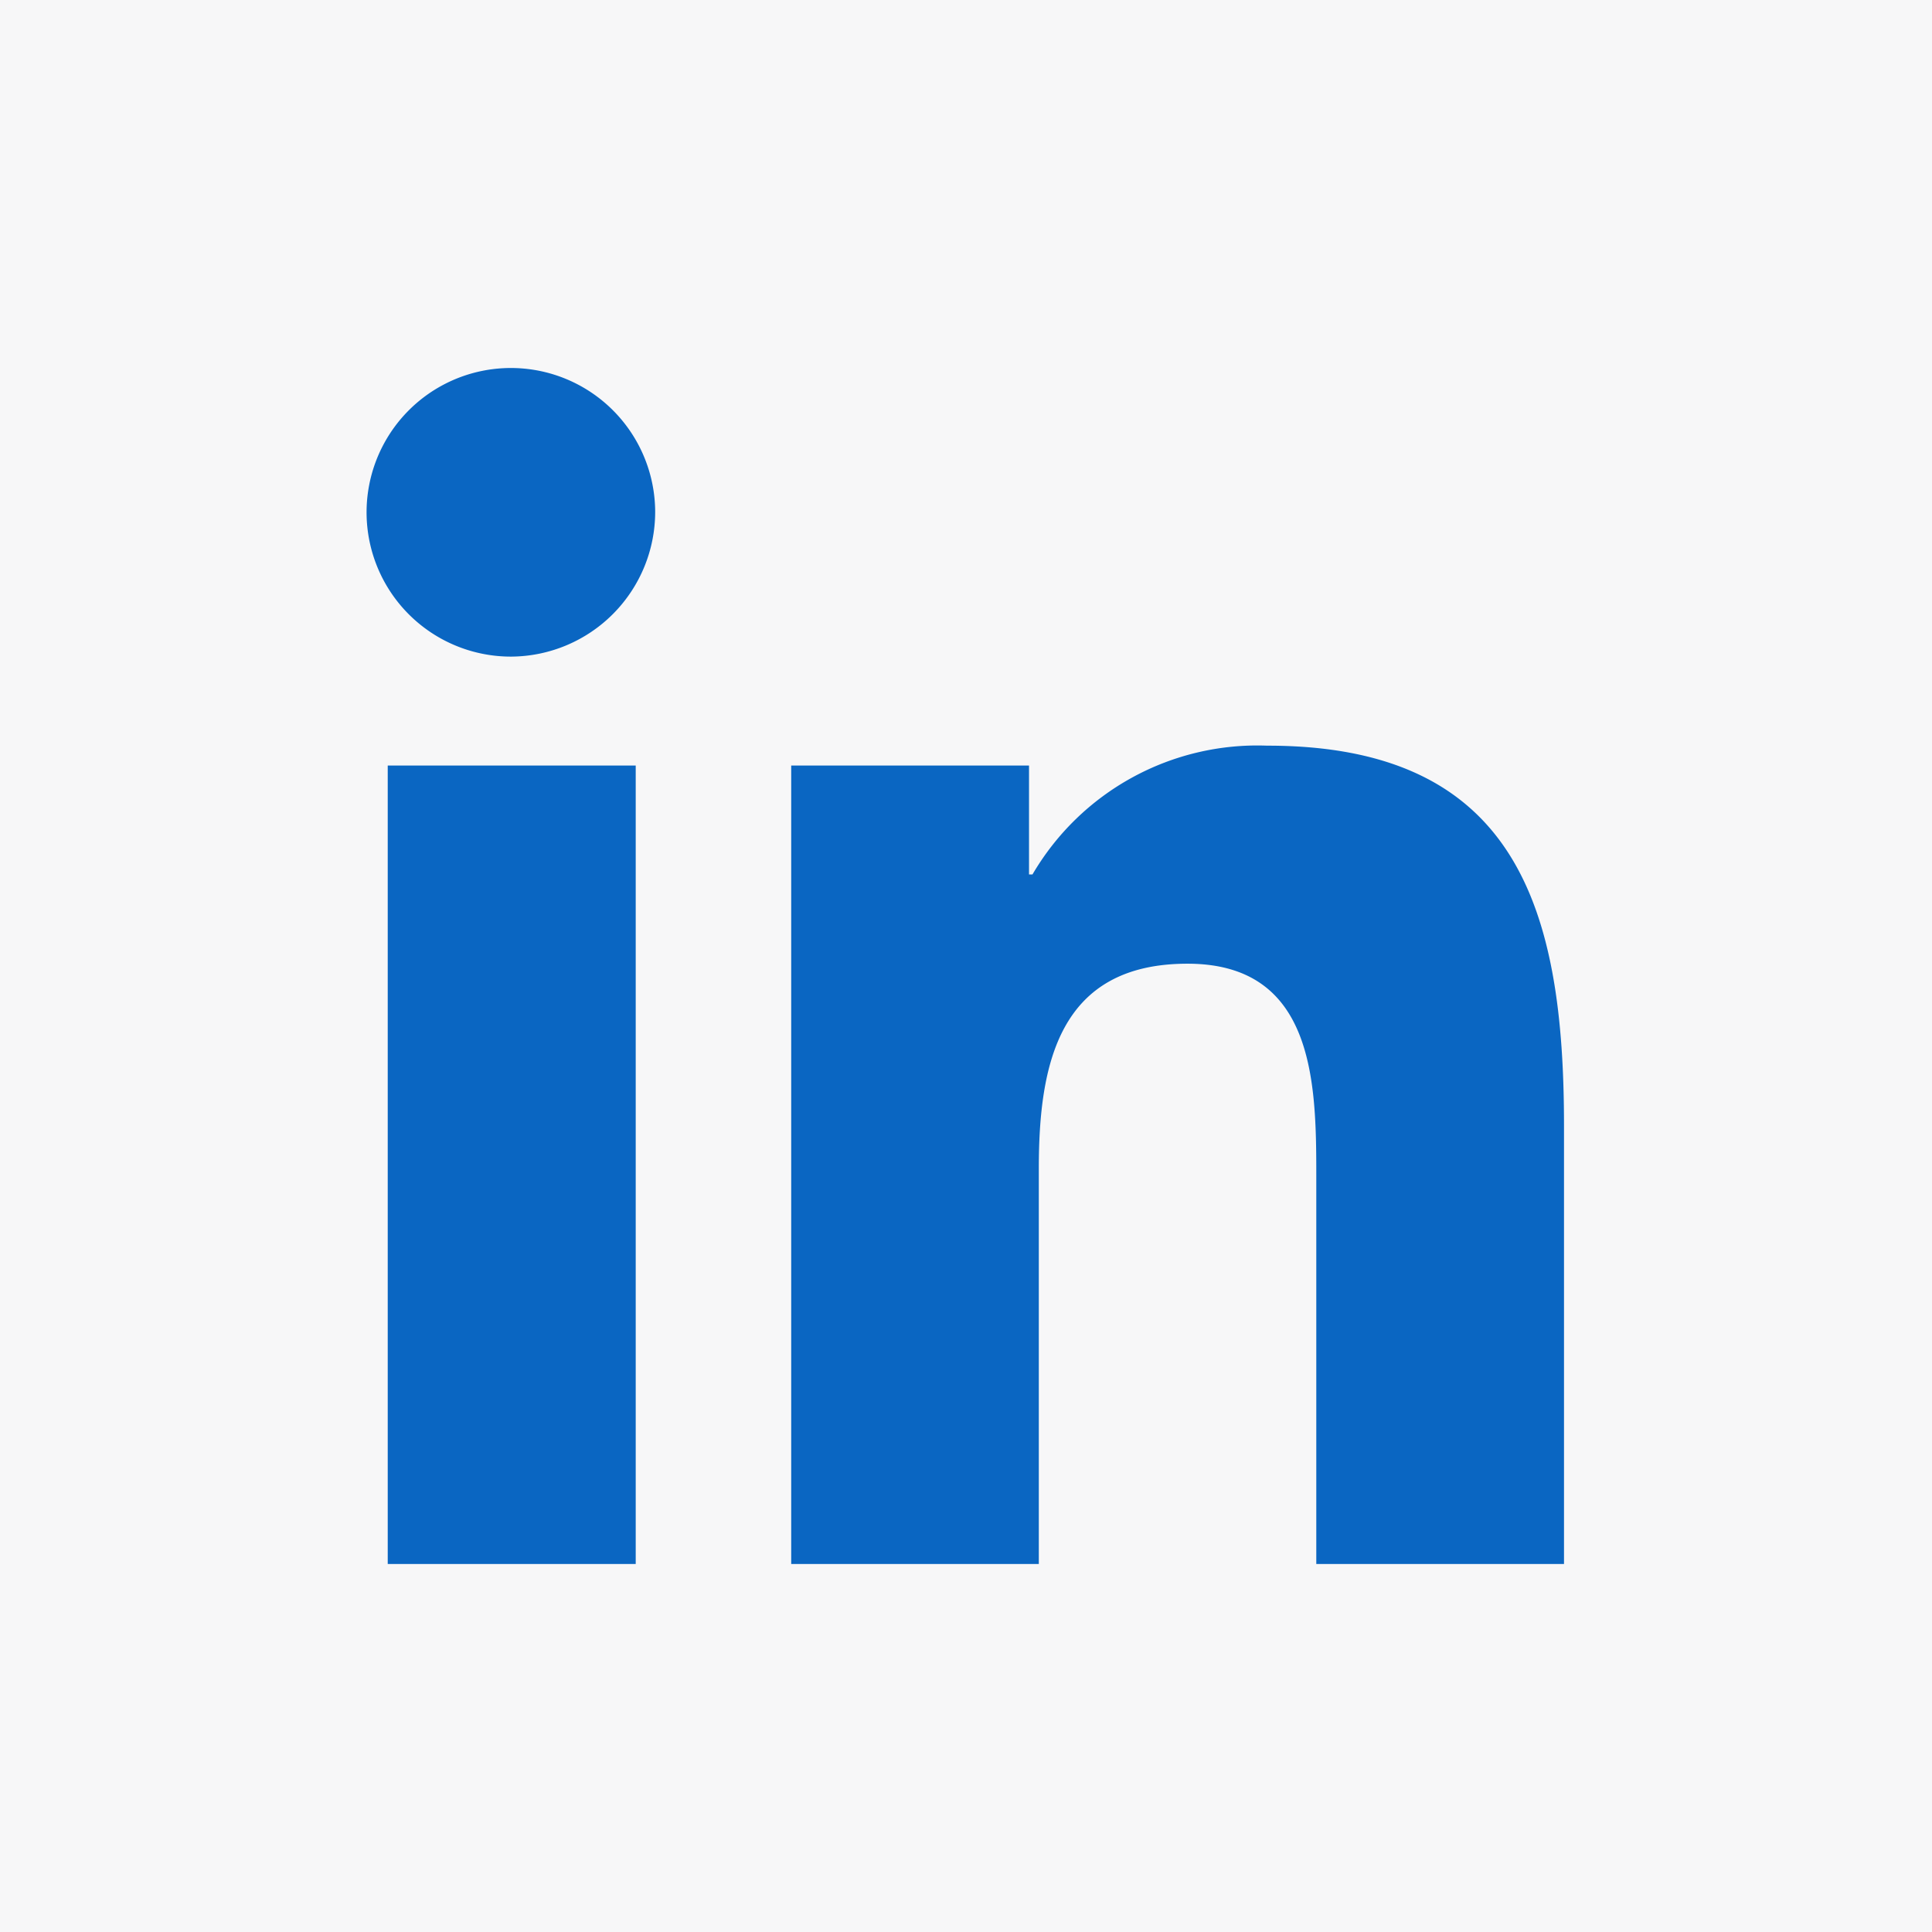
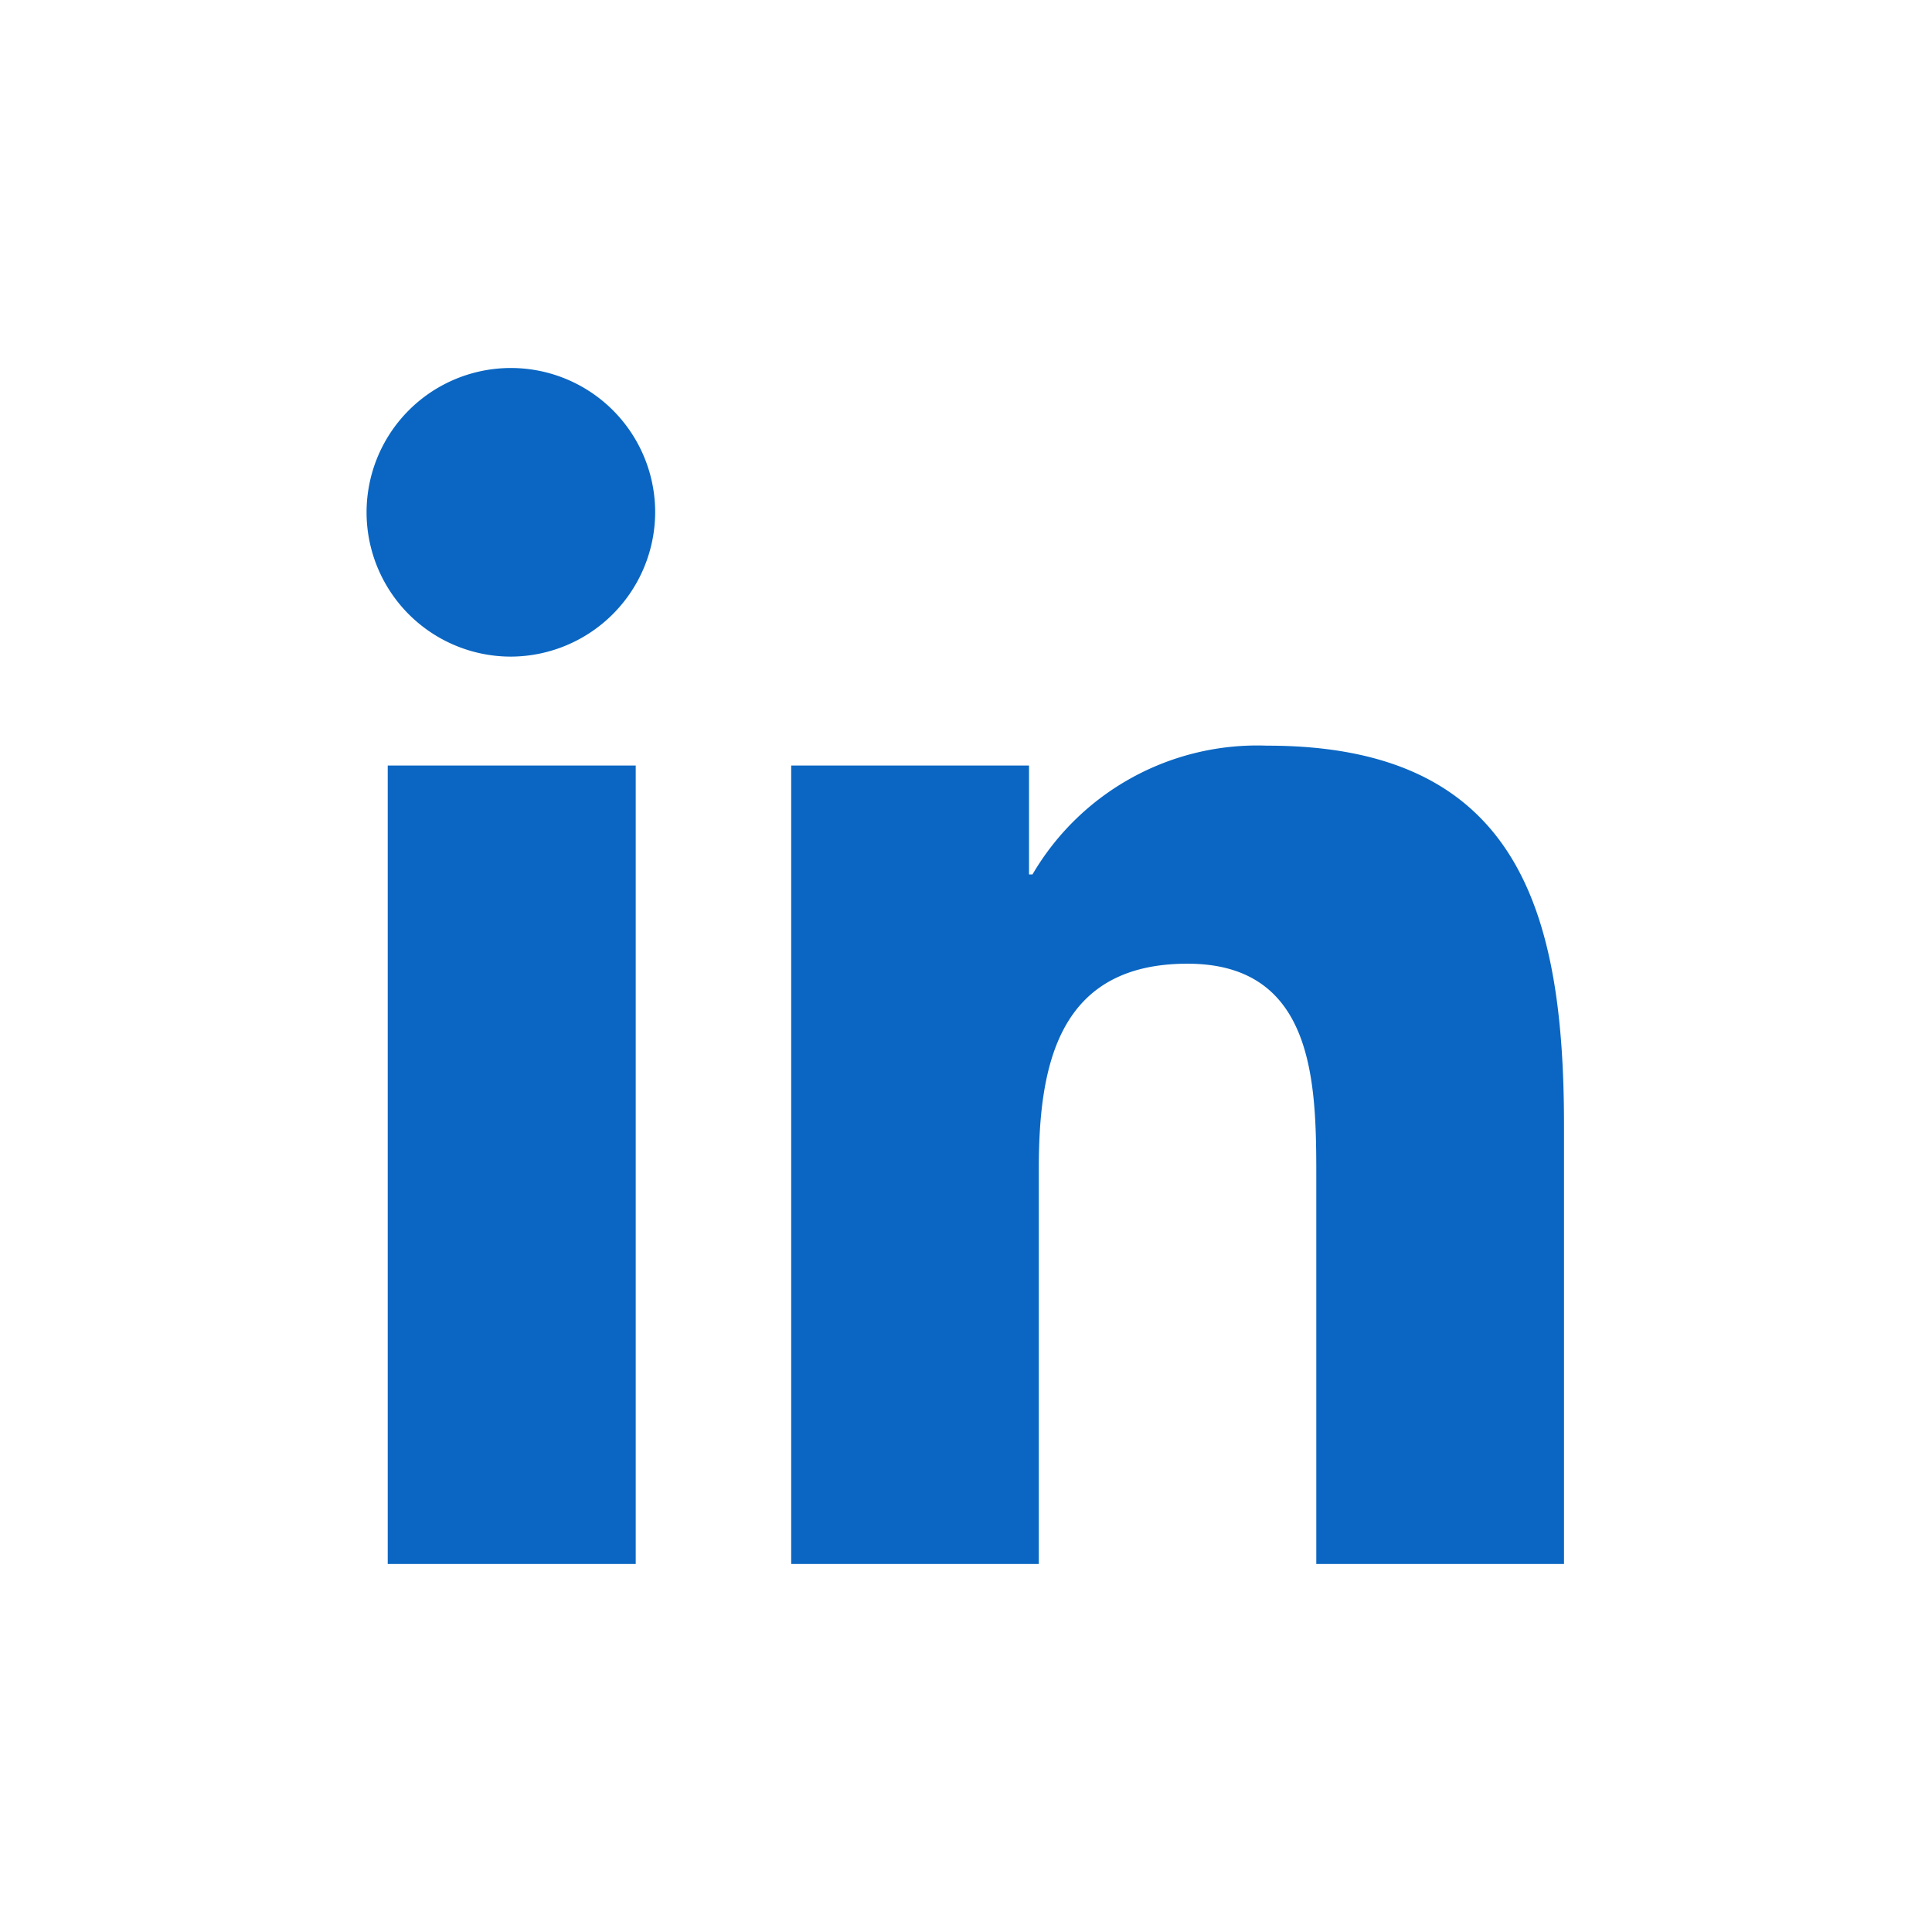
<svg xmlns="http://www.w3.org/2000/svg" id="Group_843" data-name="Group 843" width="42" height="42" viewBox="0 0 42 42">
  <defs>
    <style>
      .cls-1 {
        fill: #f7f7f8;
      }

      .cls-2 {
        fill: #0a66c2;
      }
    </style>
  </defs>
-   <rect id="Rectangle_448" data-name="Rectangle 448" class="cls-1" width="42" height="42" />
  <path id="Icon_awesome-linkedin-in" data-name="Icon awesome-linkedin-in" class="cls-2" d="M5.82,26H.429V8.642H5.82ZM3.122,6.274A3.137,3.137,0,1,1,6.243,3.122,3.148,3.148,0,0,1,3.122,6.274ZM25.994,26H20.615V17.55c0-2.014-.041-4.6-2.8-4.6-2.8,0-3.232,2.188-3.232,4.451V26H9.2V8.642h5.17v2.368h.075a5.664,5.664,0,0,1,5.1-2.8C25,8.206,26,11.8,26,16.465V26Z" transform="translate(8 8)" />
</svg>